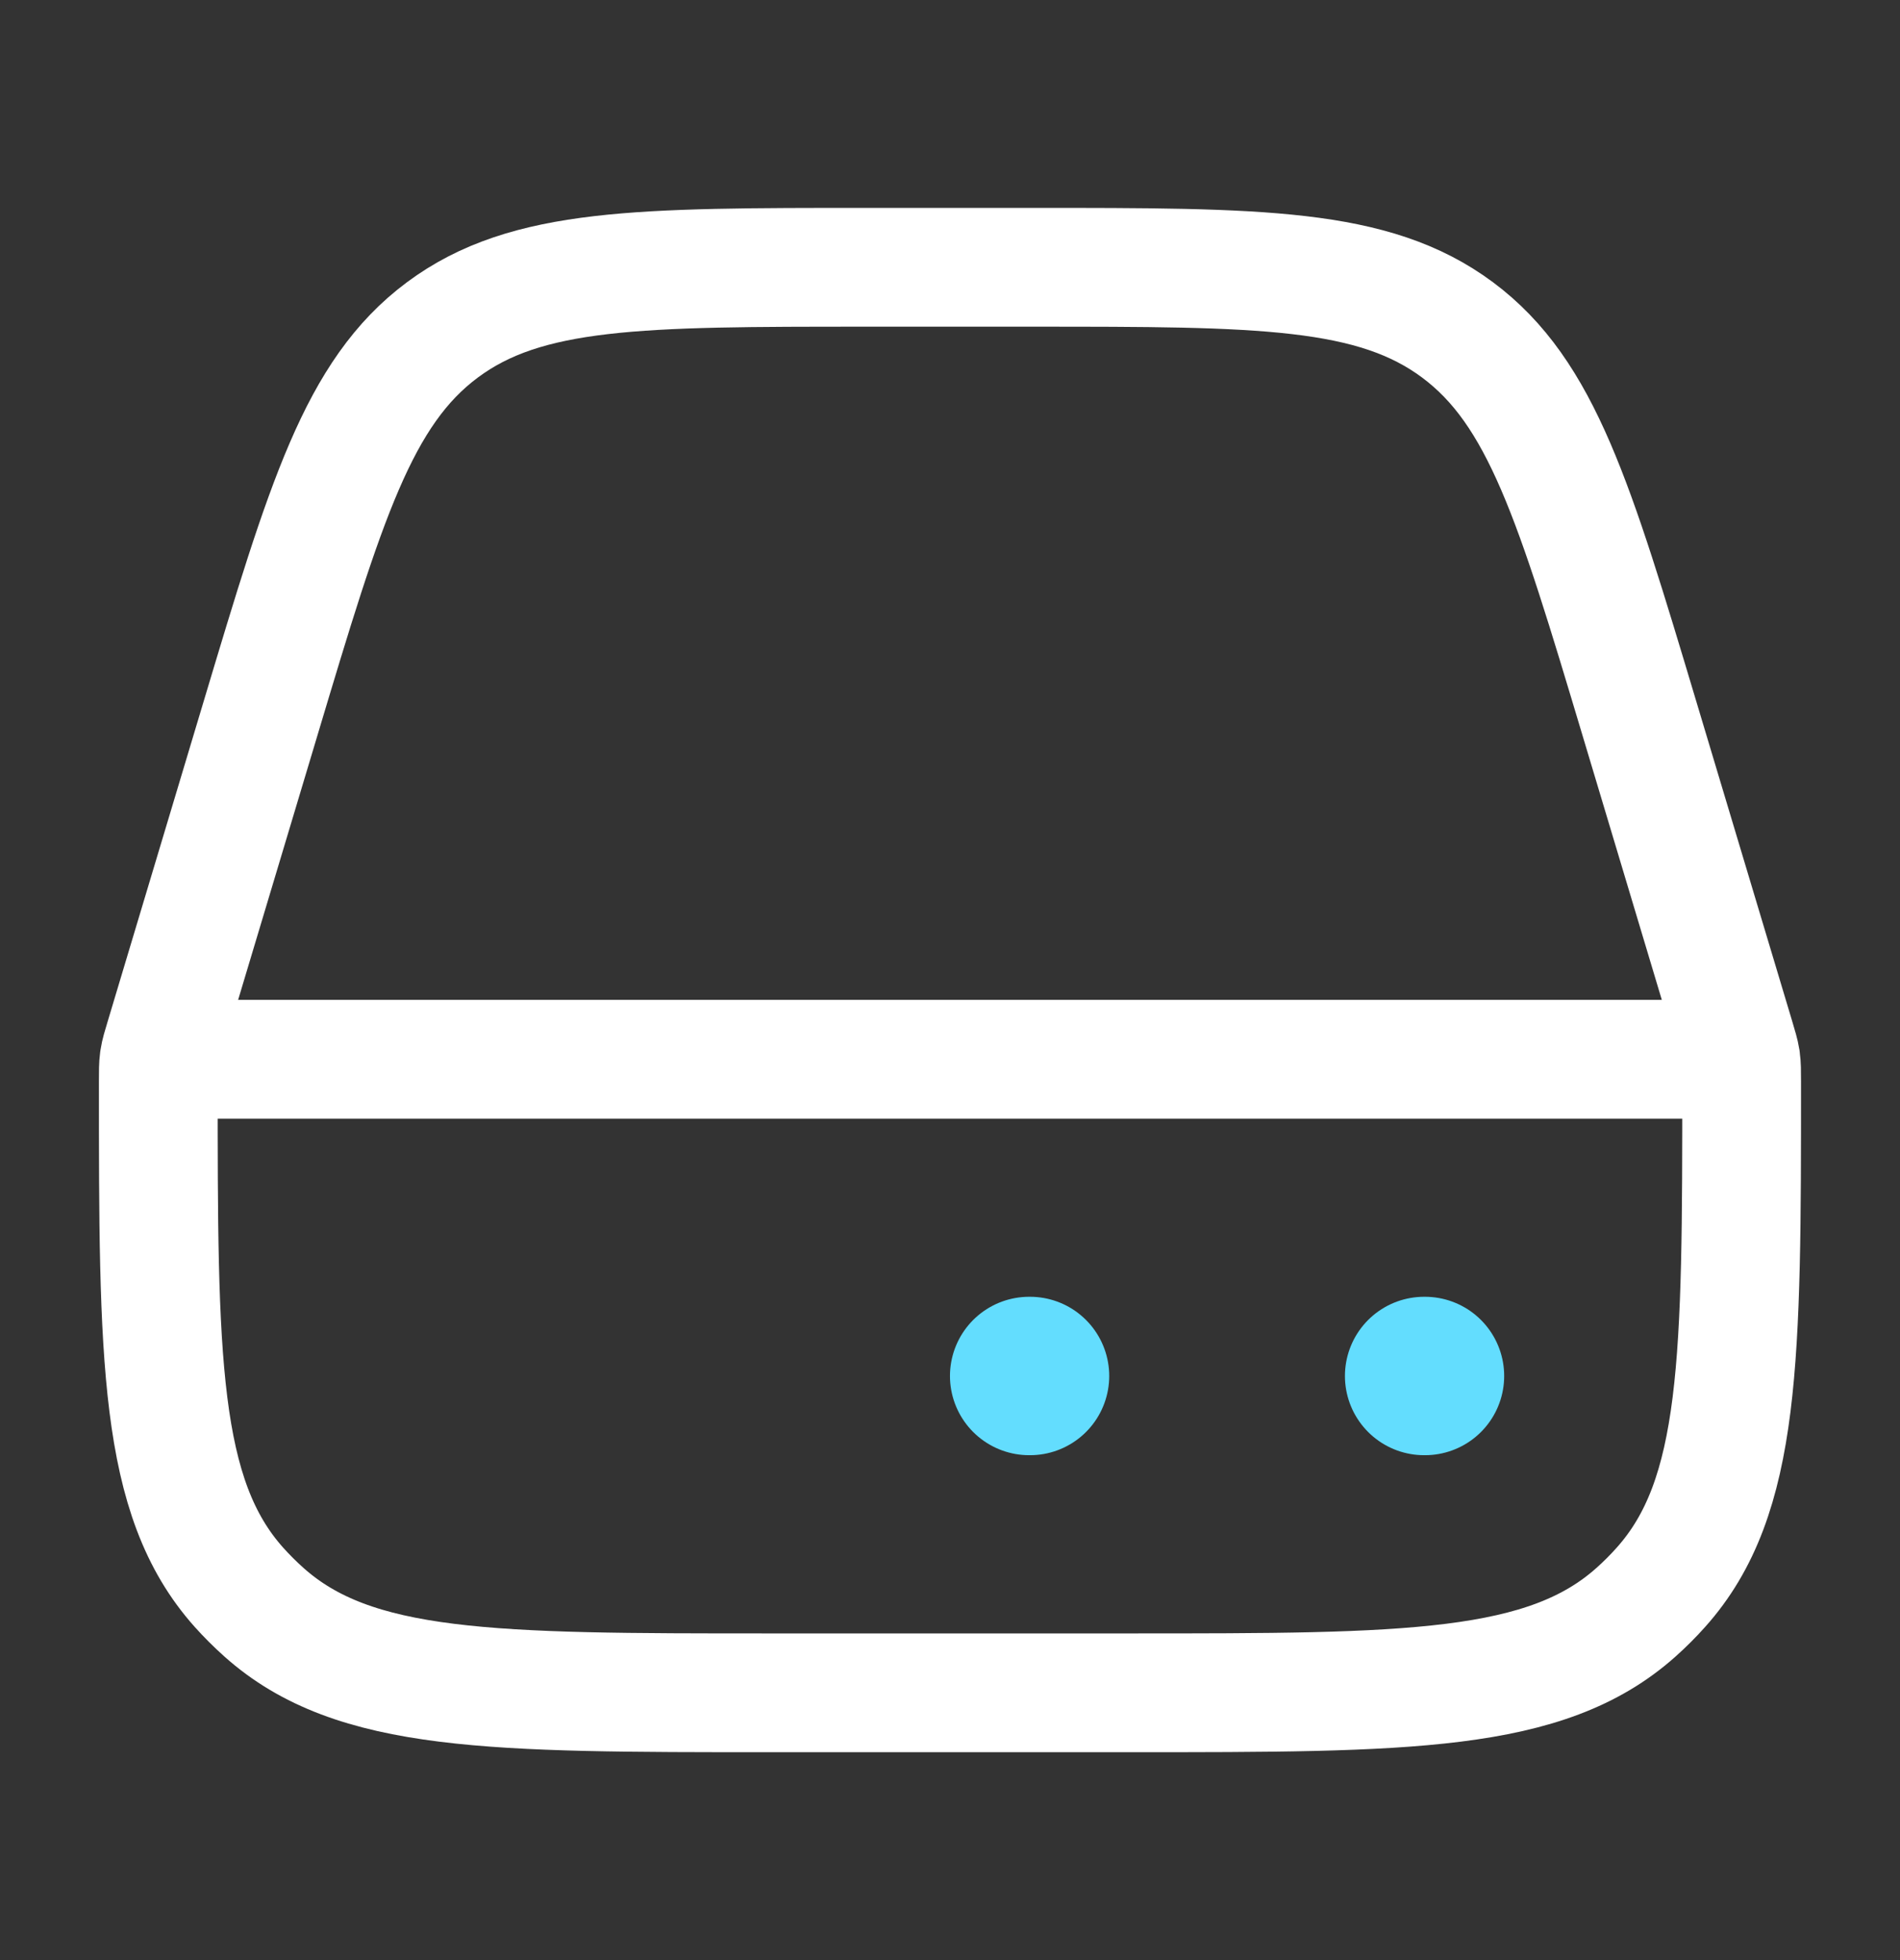
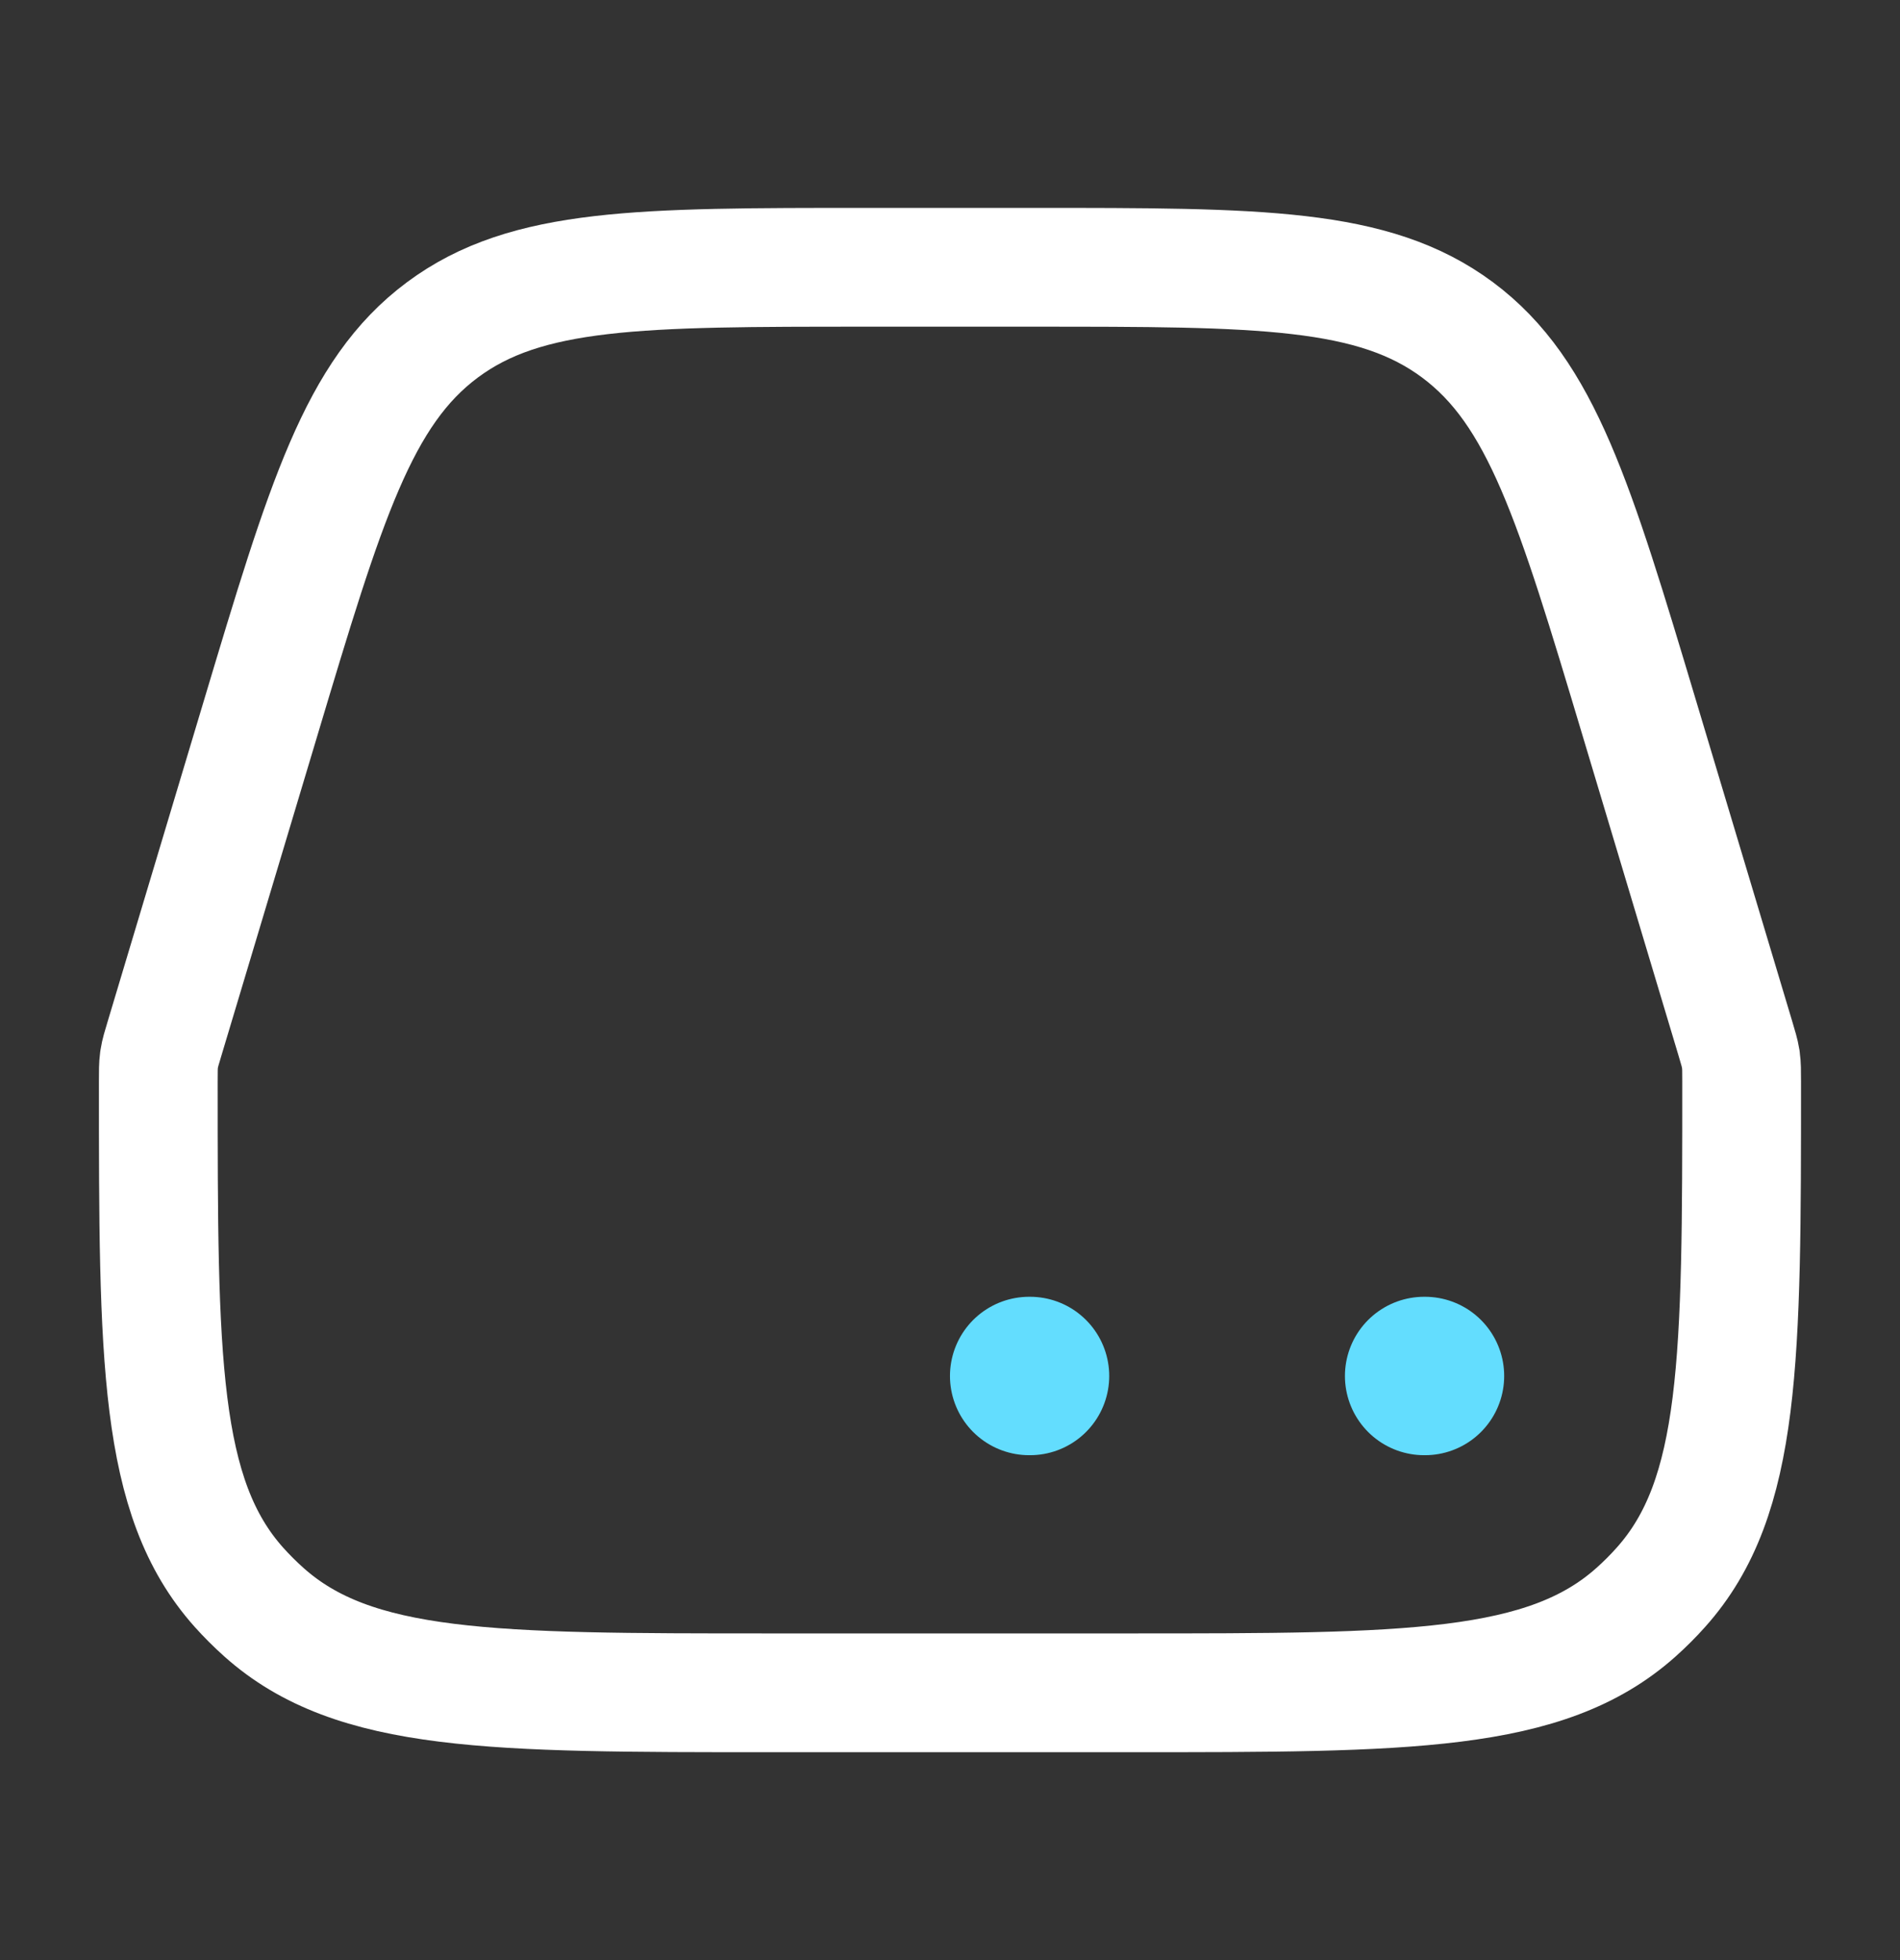
<svg xmlns="http://www.w3.org/2000/svg" width="32" height="33" viewBox="0 0 32 33" fill="none">
  <rect x="0" y="0" width="32" height="33" fill="#333333" stroke="none" />
  <path d="M27.613 12.102L29.224 17.472C29.276 17.646 29.302 17.733 29.317 17.822L29.32 17.849C29.333 17.939 29.333 18.029 29.333 18.211C29.333 22.873 29.333 25.204 27.974 26.723C27.843 26.87 27.703 27.01 27.555 27.142C26.037 28.5 23.706 28.5 19.044 28.5H12.955C8.293 28.5 5.962 28.5 4.444 27.142C4.296 27.01 4.156 26.87 4.024 26.723C2.666 25.204 2.666 22.873 2.666 18.211C2.666 18.029 2.666 17.939 2.678 17.849L2.682 17.822C2.696 17.733 2.722 17.646 2.775 17.472L4.386 12.102C5.484 8.44 6.033 6.609 7.451 5.554C8.868 4.5 10.779 4.5 14.602 4.5H17.396C21.219 4.5 23.131 4.5 24.548 5.554C25.965 6.609 26.515 8.44 27.613 12.102Z" stroke="white" stroke-width="2" />
-   <path d="M2.666 17.834H29.333" stroke="white" stroke-width="2" stroke-linejoin="round" />
  <path d="M23.985 23.166H24M17.333 23.166H17.348" stroke="#63DDFE" stroke-width="2.667" stroke-linecap="round" stroke-linejoin="round" />
</svg>